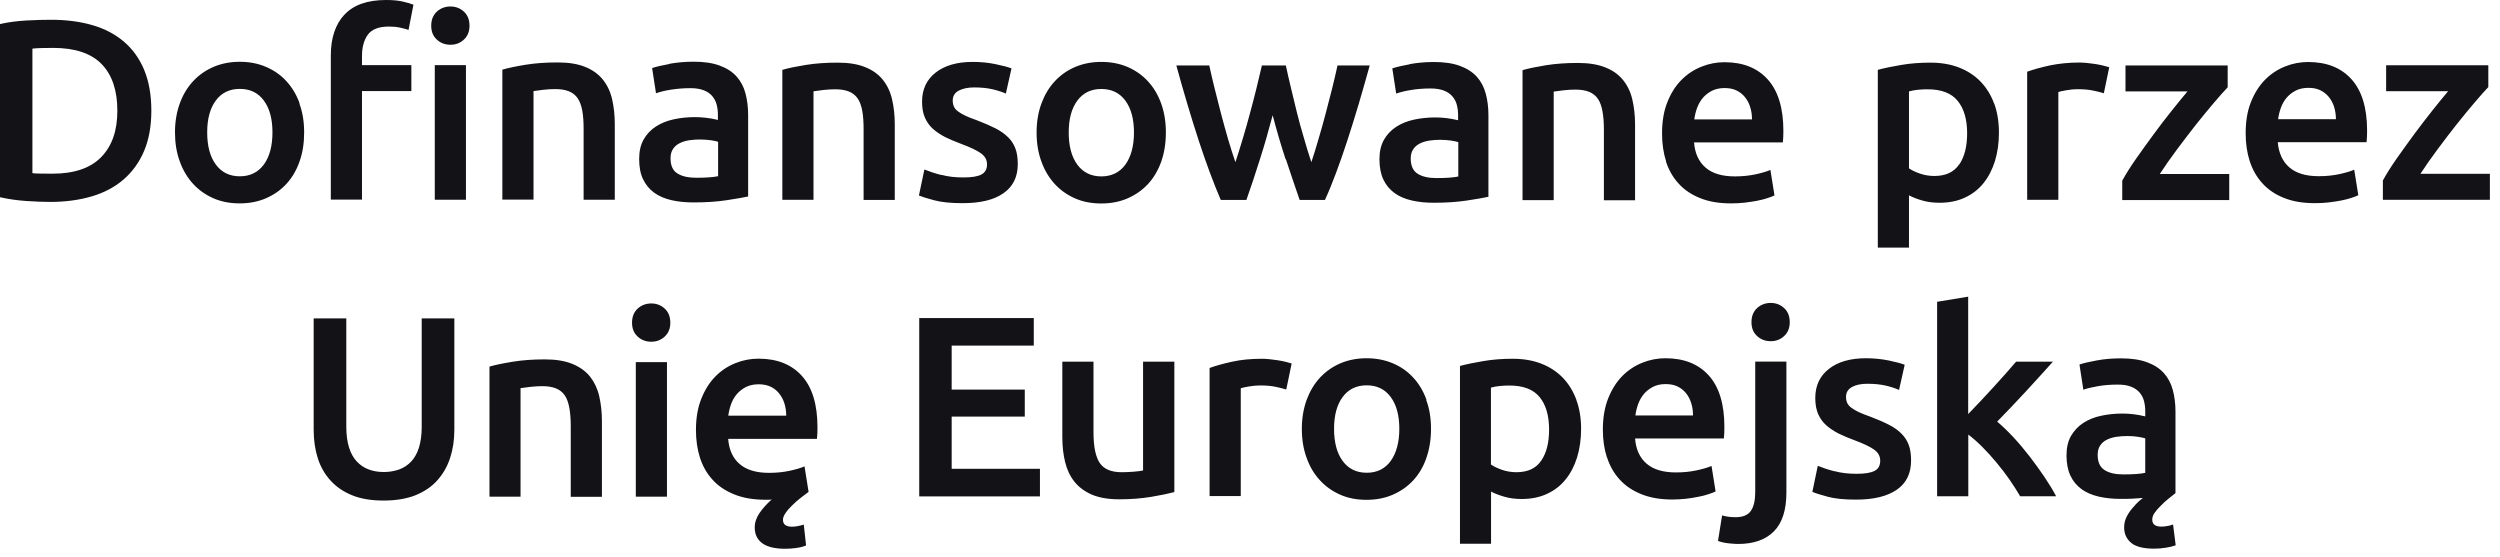
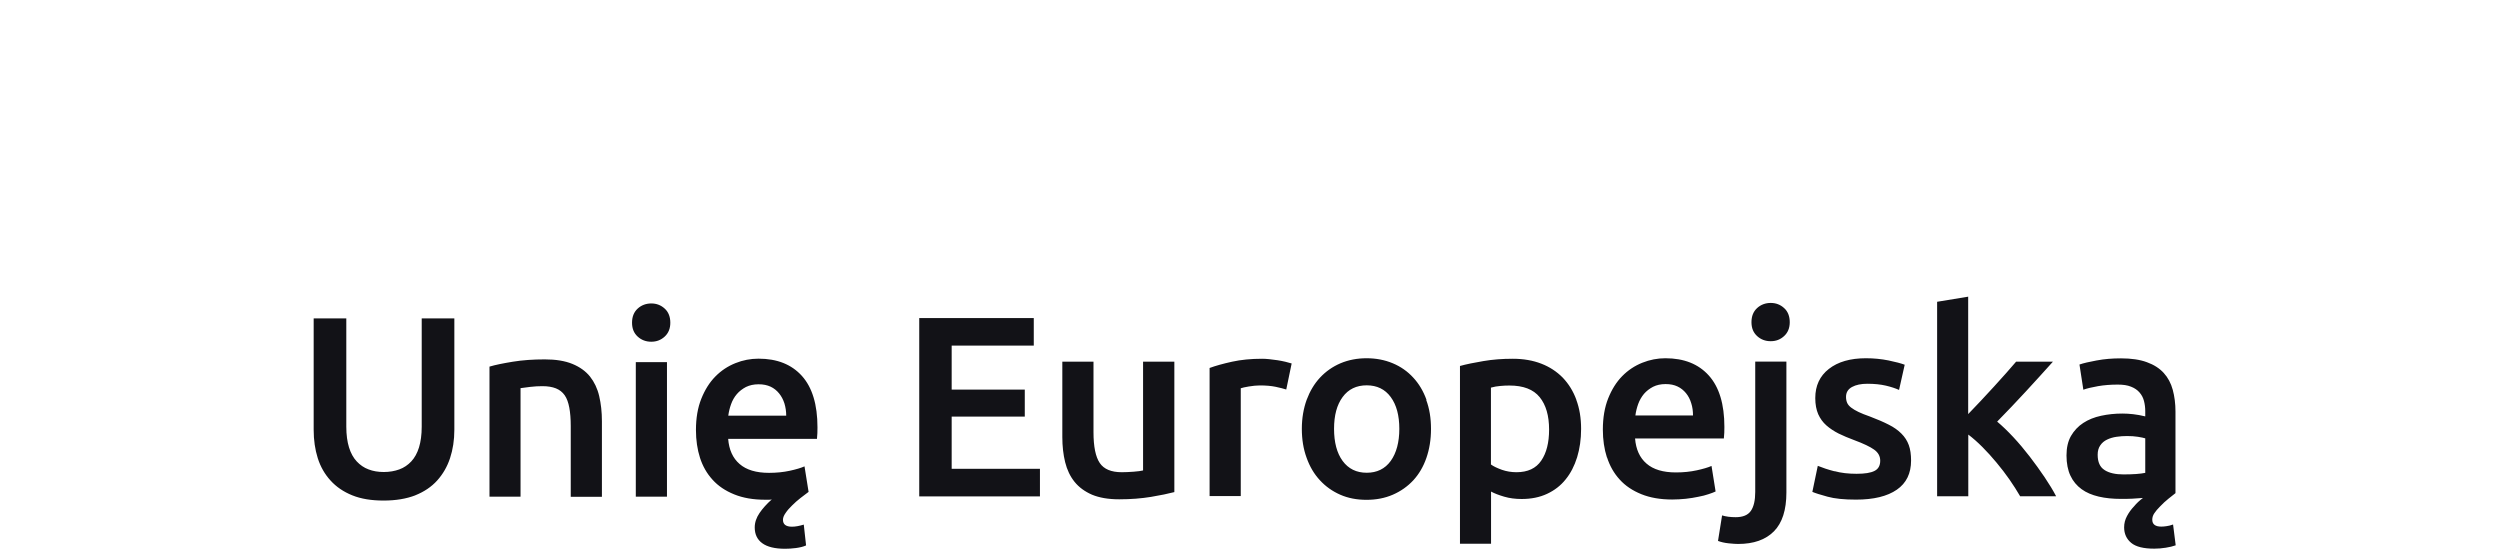
<svg xmlns="http://www.w3.org/2000/svg" width="184" height="41" viewBox="0 0 184 41" fill="none">
  <path d="M154.896 34.594C154.558 34.386 154.388 34.009 154.388 33.47C154.388 33.193 154.45 32.962 154.581 32.778C154.704 32.593 154.873 32.454 155.081 32.354C155.289 32.254 155.52 32.185 155.782 32.147C156.043 32.108 156.297 32.093 156.551 32.093C156.844 32.093 157.106 32.108 157.344 32.147C157.583 32.185 157.768 32.224 157.891 32.262V34.802C157.521 34.879 156.99 34.917 156.282 34.917C155.705 34.917 155.243 34.817 154.904 34.602M154.319 26.528C153.765 26.628 153.341 26.729 153.049 26.829L153.334 28.683C153.611 28.583 153.973 28.499 154.411 28.422C154.85 28.345 155.343 28.306 155.866 28.306C156.259 28.306 156.582 28.352 156.844 28.46C157.106 28.56 157.313 28.706 157.467 28.883C157.629 29.068 157.737 29.276 157.798 29.515C157.86 29.753 157.891 30.007 157.891 30.269V30.646C157.575 30.569 157.275 30.515 156.998 30.484C156.721 30.453 156.451 30.438 156.205 30.438C155.658 30.438 155.143 30.492 154.642 30.6C154.142 30.707 153.703 30.884 153.326 31.131C152.949 31.377 152.649 31.7 152.425 32.085C152.202 32.477 152.094 32.955 152.094 33.524C152.094 34.094 152.194 34.617 152.387 35.017C152.579 35.425 152.856 35.748 153.203 36.002C153.549 36.256 153.973 36.433 154.465 36.549C154.958 36.664 155.497 36.718 156.097 36.718C156.39 36.718 156.667 36.718 156.936 36.703C157.206 36.687 157.467 36.672 157.721 36.649C157.467 36.841 157.252 37.041 157.075 37.257C156.859 37.48 156.682 37.726 156.544 37.988C156.405 38.249 156.336 38.519 156.336 38.811C156.336 39.288 156.513 39.673 156.859 39.958C157.206 40.243 157.768 40.381 158.553 40.381C158.83 40.381 159.115 40.358 159.4 40.312C159.684 40.266 159.923 40.212 160.131 40.135L159.938 38.603C159.761 38.665 159.6 38.711 159.446 38.727C159.292 38.75 159.169 38.758 159.069 38.758C158.63 38.758 158.407 38.588 158.407 38.249C158.407 38.088 158.453 37.926 158.561 37.772C158.661 37.618 158.799 37.457 158.976 37.28C159.176 37.064 159.384 36.88 159.592 36.71C159.8 36.549 159.977 36.41 160.115 36.295V30.292C160.115 29.715 160.046 29.176 159.915 28.691C159.784 28.206 159.561 27.791 159.253 27.452C158.945 27.113 158.53 26.844 158.014 26.659C157.498 26.467 156.859 26.375 156.105 26.375C155.474 26.375 154.881 26.421 154.327 26.528M144.866 21.834L142.572 22.211V36.526H144.866V31.985C145.205 32.239 145.551 32.547 145.905 32.901C146.259 33.255 146.606 33.64 146.944 34.047C147.283 34.455 147.606 34.871 147.899 35.294C148.192 35.725 148.461 36.133 148.684 36.526H151.332C151.109 36.095 150.824 35.633 150.485 35.125C150.147 34.617 149.777 34.117 149.392 33.609C149 33.101 148.6 32.624 148.184 32.177C147.768 31.731 147.368 31.346 146.991 31.031C147.699 30.307 148.399 29.576 149.1 28.814C149.8 28.06 150.462 27.321 151.094 26.621H148.384C148.184 26.859 147.937 27.144 147.653 27.46C147.368 27.783 147.068 28.114 146.752 28.46C146.436 28.806 146.113 29.153 145.79 29.499C145.459 29.845 145.151 30.169 144.858 30.477V21.826L144.866 21.834ZM135.013 34.686C134.536 34.563 134.135 34.425 133.789 34.286L133.389 36.202C133.604 36.295 133.974 36.41 134.505 36.556C135.036 36.703 135.736 36.772 136.606 36.772C137.907 36.772 138.908 36.526 139.608 36.041C140.309 35.556 140.655 34.84 140.655 33.894C140.655 33.455 140.601 33.07 140.486 32.755C140.37 32.439 140.193 32.162 139.947 31.916C139.701 31.669 139.393 31.446 139.008 31.254C138.631 31.061 138.169 30.861 137.622 30.654C137.291 30.538 137.014 30.43 136.791 30.323C136.568 30.215 136.383 30.107 136.244 29.999C136.106 29.892 136.006 29.776 135.952 29.653C135.898 29.53 135.867 29.384 135.867 29.214C135.867 28.883 136.013 28.645 136.306 28.483C136.599 28.322 136.976 28.245 137.438 28.245C137.953 28.245 138.408 28.291 138.8 28.383C139.193 28.476 139.516 28.583 139.77 28.699L140.186 26.844C139.916 26.744 139.524 26.636 138.993 26.528C138.461 26.421 137.907 26.367 137.33 26.367C136.183 26.367 135.275 26.628 134.605 27.152C133.935 27.675 133.604 28.391 133.604 29.299C133.604 29.768 133.681 30.161 133.82 30.484C133.966 30.808 134.166 31.084 134.42 31.308C134.674 31.531 134.974 31.731 135.321 31.908C135.667 32.077 136.052 32.239 136.468 32.393C137.153 32.647 137.638 32.878 137.938 33.093C138.238 33.309 138.384 33.578 138.384 33.909C138.384 34.263 138.246 34.517 137.969 34.656C137.692 34.802 137.253 34.871 136.645 34.871C136.037 34.871 135.498 34.809 135.028 34.679M131.31 22.673C131.033 22.419 130.702 22.296 130.325 22.296C129.948 22.296 129.601 22.419 129.324 22.673C129.047 22.927 128.908 23.273 128.908 23.712C128.908 24.15 129.047 24.481 129.324 24.735C129.601 24.989 129.932 25.112 130.325 25.112C130.717 25.112 131.033 24.989 131.31 24.735C131.587 24.481 131.726 24.143 131.726 23.712C131.726 23.281 131.587 22.919 131.31 22.673ZM130.563 39.104C131.172 38.488 131.479 37.534 131.479 36.248V26.613H129.185V36.21C129.185 36.826 129.078 37.295 128.862 37.603C128.647 37.911 128.277 38.065 127.746 38.065C127.353 38.065 127.022 38.019 126.745 37.934L126.445 39.812C126.668 39.897 126.93 39.958 127.23 39.989C127.53 40.02 127.761 40.035 127.923 40.035C129.07 40.035 129.948 39.727 130.563 39.104ZM120.364 30.584C120.402 30.292 120.472 30.007 120.572 29.73C120.672 29.453 120.818 29.207 120.995 28.991C121.18 28.776 121.403 28.606 121.665 28.468C121.926 28.337 122.234 28.268 122.588 28.268C122.943 28.268 123.22 28.329 123.466 28.445C123.712 28.56 123.92 28.73 124.09 28.937C124.259 29.145 124.39 29.391 124.474 29.676C124.567 29.961 124.605 30.261 124.605 30.577H120.341L120.364 30.584ZM118.278 33.663C118.478 34.286 118.786 34.833 119.209 35.294C119.625 35.756 120.156 36.11 120.803 36.372C121.449 36.633 122.204 36.764 123.073 36.764C123.412 36.764 123.751 36.741 124.074 36.71C124.405 36.672 124.705 36.626 124.99 36.564C125.275 36.51 125.529 36.449 125.745 36.372C125.968 36.302 126.137 36.233 126.268 36.172L125.968 34.294C125.706 34.409 125.337 34.517 124.875 34.617C124.413 34.717 123.905 34.771 123.351 34.771C122.404 34.771 121.68 34.555 121.18 34.117C120.679 33.686 120.402 33.062 120.341 32.27H126.876C126.892 32.147 126.899 32 126.907 31.846C126.907 31.685 126.915 31.546 126.915 31.423C126.915 29.745 126.53 28.483 125.768 27.637C125.006 26.79 123.943 26.367 122.573 26.367C121.996 26.367 121.426 26.475 120.872 26.698C120.318 26.921 119.825 27.244 119.394 27.683C118.963 28.122 118.624 28.668 118.362 29.322C118.101 29.976 117.97 30.746 117.97 31.616C117.97 32.362 118.07 33.047 118.27 33.67M116.022 29.43C115.791 28.791 115.453 28.252 115.021 27.798C114.583 27.352 114.059 27.006 113.443 26.767C112.828 26.528 112.127 26.405 111.342 26.405C110.557 26.405 109.864 26.459 109.179 26.575C108.501 26.69 107.924 26.805 107.454 26.936V40.02H109.741V36.179C109.995 36.318 110.318 36.441 110.711 36.556C111.103 36.672 111.534 36.726 111.996 36.726C112.689 36.726 113.313 36.603 113.859 36.349C114.406 36.095 114.867 35.741 115.229 35.286C115.599 34.833 115.876 34.294 116.076 33.655C116.268 33.024 116.369 32.331 116.369 31.569C116.369 30.769 116.253 30.061 116.014 29.422M113.436 33.901C113.051 34.471 112.443 34.755 111.611 34.755C111.234 34.755 110.872 34.694 110.541 34.578C110.203 34.455 109.933 34.332 109.733 34.186V28.529C109.956 28.468 110.187 28.422 110.426 28.406C110.657 28.383 110.88 28.375 111.096 28.375C112.119 28.375 112.858 28.66 113.32 29.23C113.782 29.799 114.013 30.592 114.013 31.616C114.013 32.578 113.821 33.34 113.436 33.901ZM102.358 33.924C101.935 34.509 101.342 34.794 100.588 34.794C99.834 34.794 99.241 34.502 98.817 33.924C98.394 33.347 98.186 32.554 98.186 31.562C98.186 30.569 98.394 29.799 98.817 29.222C99.241 28.645 99.834 28.36 100.588 28.36C101.342 28.36 101.935 28.645 102.358 29.222C102.782 29.799 102.99 30.576 102.99 31.562C102.99 32.547 102.774 33.347 102.358 33.924ZM104.991 29.43C104.76 28.791 104.437 28.245 104.014 27.791C103.598 27.337 103.097 26.983 102.505 26.736C101.92 26.49 101.273 26.367 100.58 26.367C99.888 26.367 99.249 26.49 98.663 26.736C98.086 26.983 97.578 27.337 97.155 27.791C96.731 28.245 96.408 28.791 96.169 29.43C95.939 30.069 95.815 30.777 95.815 31.562C95.815 32.347 95.931 33.055 96.169 33.701C96.4 34.348 96.724 34.894 97.147 35.348C97.563 35.802 98.063 36.156 98.64 36.41C99.218 36.664 99.864 36.787 100.573 36.787C101.281 36.787 101.927 36.664 102.512 36.41C103.097 36.156 103.598 35.802 104.021 35.348C104.437 34.894 104.76 34.348 104.983 33.701C105.207 33.055 105.322 32.347 105.322 31.562C105.322 30.777 105.207 30.069 104.968 29.43M95.069 26.752C94.953 26.713 94.807 26.675 94.614 26.628C94.422 26.582 94.23 26.544 94.029 26.513C93.829 26.482 93.621 26.459 93.421 26.436C93.221 26.413 93.044 26.405 92.89 26.405C92.082 26.405 91.343 26.475 90.681 26.621C90.019 26.767 89.465 26.921 89.026 27.083V36.51H91.32V28.576C91.435 28.537 91.628 28.491 91.912 28.445C92.197 28.399 92.467 28.368 92.721 28.368C93.159 28.368 93.552 28.399 93.883 28.468C94.214 28.537 94.476 28.606 94.668 28.668L95.069 26.736V26.752ZM86.424 26.621H84.13V34.625C83.976 34.663 83.745 34.694 83.437 34.717C83.129 34.74 82.837 34.755 82.56 34.755C81.79 34.755 81.251 34.532 80.943 34.078C80.635 33.624 80.481 32.87 80.481 31.808V26.621H78.187V32.17C78.187 32.839 78.257 33.455 78.395 34.017C78.534 34.578 78.764 35.063 79.088 35.464C79.411 35.864 79.842 36.179 80.373 36.41C80.912 36.633 81.574 36.749 82.375 36.749C83.222 36.749 83.999 36.687 84.707 36.572C85.415 36.456 85.985 36.333 86.432 36.218V26.621H86.424ZM76.54 36.526V34.502H70.043V30.661H75.424V28.676H70.043V25.436H76.086V23.412H67.656V36.533H76.54V36.526ZM53.6 30.6C53.639 30.307 53.708 30.022 53.808 29.745C53.908 29.468 54.047 29.222 54.231 29.007C54.416 28.791 54.639 28.622 54.901 28.483C55.171 28.352 55.478 28.283 55.833 28.283C56.187 28.283 56.464 28.345 56.718 28.46C56.964 28.576 57.172 28.745 57.341 28.953C57.511 29.16 57.642 29.407 57.734 29.692C57.819 29.976 57.865 30.276 57.865 30.592H53.6V30.6ZM51.514 33.678C51.714 34.301 52.022 34.848 52.446 35.31C52.861 35.771 53.392 36.125 54.039 36.387C54.686 36.649 55.44 36.78 56.31 36.78H56.556C56.649 36.78 56.726 36.78 56.803 36.757C56.433 37.087 56.133 37.418 55.902 37.757C55.671 38.096 55.548 38.45 55.548 38.819C55.548 39.327 55.733 39.712 56.102 39.981C56.471 40.251 57.033 40.389 57.78 40.389C58.019 40.389 58.288 40.374 58.581 40.335C58.873 40.297 59.127 40.235 59.327 40.143L59.158 38.611C58.827 38.711 58.542 38.765 58.288 38.765C57.849 38.765 57.626 38.596 57.626 38.257C57.626 38.103 57.688 37.942 57.819 37.757C57.942 37.572 58.103 37.388 58.296 37.203C58.488 37.01 58.688 36.833 58.904 36.664C59.12 36.495 59.32 36.341 59.512 36.202L59.212 34.325C58.95 34.44 58.589 34.548 58.127 34.648C57.665 34.748 57.157 34.802 56.602 34.802C55.656 34.802 54.932 34.586 54.432 34.148C53.931 33.717 53.654 33.093 53.593 32.3H60.128C60.143 32.177 60.151 32.031 60.159 31.877C60.159 31.716 60.166 31.577 60.166 31.454C60.166 29.776 59.782 28.514 59.02 27.667C58.257 26.821 57.195 26.398 55.825 26.398C55.248 26.398 54.678 26.505 54.124 26.729C53.569 26.952 53.077 27.275 52.646 27.714C52.215 28.152 51.876 28.699 51.614 29.353C51.352 30.007 51.222 30.777 51.222 31.646C51.222 32.393 51.322 33.078 51.522 33.701M48.92 22.711C48.643 22.457 48.312 22.334 47.935 22.334C47.557 22.334 47.211 22.457 46.934 22.711C46.657 22.965 46.518 23.311 46.518 23.75C46.518 24.189 46.657 24.52 46.934 24.774C47.211 25.028 47.55 25.151 47.935 25.151C48.319 25.151 48.643 25.028 48.92 24.774C49.197 24.52 49.336 24.181 49.336 23.75C49.336 23.319 49.197 22.957 48.92 22.711ZM49.089 26.652H46.795V36.556H49.089V26.652ZM36.026 36.556H38.312V28.568C38.466 28.545 38.697 28.514 39.013 28.476C39.328 28.437 39.629 28.422 39.921 28.422C40.314 28.422 40.645 28.476 40.914 28.583C41.184 28.691 41.399 28.86 41.561 29.091C41.722 29.322 41.83 29.63 41.9 29.999C41.969 30.369 42.007 30.823 42.007 31.354V36.564H44.301V31C44.301 30.33 44.232 29.715 44.101 29.153C43.97 28.591 43.739 28.114 43.424 27.714C43.1 27.313 42.669 27.006 42.123 26.782C41.576 26.559 40.907 26.451 40.098 26.451C39.236 26.451 38.459 26.505 37.75 26.621C37.042 26.736 36.465 26.852 36.026 26.983V36.564V36.556ZM30.561 36.456C31.215 36.195 31.754 35.833 32.177 35.364C32.6 34.894 32.916 34.348 33.124 33.717C33.332 33.086 33.44 32.393 33.44 31.631V23.435H31.038V31.408C31.038 32 30.968 32.508 30.838 32.932C30.707 33.355 30.514 33.701 30.268 33.963C30.022 34.224 29.729 34.425 29.39 34.548C29.052 34.671 28.667 34.74 28.251 34.74C27.835 34.74 27.458 34.678 27.127 34.548C26.789 34.425 26.504 34.224 26.258 33.963C26.011 33.701 25.819 33.355 25.688 32.932C25.557 32.508 25.488 32 25.488 31.408V23.435H23.086V31.631C23.086 32.385 23.186 33.086 23.386 33.717C23.586 34.348 23.902 34.902 24.325 35.364C24.749 35.833 25.28 36.195 25.926 36.456C26.573 36.718 27.343 36.841 28.236 36.841C29.129 36.841 29.906 36.71 30.568 36.456" fill="#121217" />
-   <path d="M183.14 4.802H175.619V6.711H180.184C179.845 7.119 179.452 7.588 179.021 8.135C178.59 8.681 178.152 9.251 177.705 9.851C177.266 10.451 176.835 11.044 176.42 11.636C176.004 12.229 175.657 12.775 175.38 13.283V14.707H183.255V12.791H178.144C178.521 12.214 178.944 11.606 179.422 10.967C179.899 10.328 180.361 9.72 180.83 9.127C181.3 8.543 181.739 8.004 182.147 7.527C182.555 7.05 182.886 6.672 183.14 6.411V4.802ZM167.667 8.781C167.706 8.489 167.775 8.204 167.875 7.927C167.975 7.65 168.121 7.404 168.298 7.188C168.483 6.973 168.706 6.803 168.968 6.665C169.23 6.534 169.545 6.465 169.899 6.465C170.254 6.465 170.531 6.526 170.777 6.642C171.023 6.765 171.231 6.926 171.4 7.134C171.57 7.342 171.701 7.588 171.793 7.873C171.878 8.158 171.924 8.458 171.924 8.773H167.659L167.667 8.781ZM165.581 11.86C165.781 12.483 166.089 13.029 166.512 13.491C166.928 13.953 167.459 14.315 168.106 14.569C168.752 14.83 169.507 14.953 170.377 14.953C170.715 14.953 171.054 14.938 171.377 14.899C171.708 14.861 172.009 14.815 172.293 14.761C172.578 14.707 172.832 14.638 173.048 14.569C173.271 14.499 173.44 14.43 173.571 14.368L173.271 12.491C173.009 12.606 172.64 12.714 172.186 12.814C171.724 12.914 171.216 12.968 170.661 12.968C169.715 12.968 168.991 12.752 168.491 12.314C167.99 11.875 167.713 11.259 167.644 10.467H174.179C174.195 10.344 174.203 10.197 174.21 10.043C174.21 9.889 174.218 9.743 174.218 9.62C174.218 7.942 173.833 6.68 173.071 5.834C172.309 4.987 171.247 4.564 169.876 4.564C169.299 4.564 168.729 4.671 168.175 4.895C167.621 5.118 167.128 5.441 166.697 5.88C166.266 6.318 165.927 6.865 165.666 7.519C165.404 8.173 165.281 8.943 165.281 9.812C165.281 10.559 165.381 11.244 165.581 11.867M163.957 4.818H156.436V6.726H161.001C160.662 7.134 160.269 7.604 159.838 8.15C159.4 8.697 158.961 9.266 158.522 9.866C158.083 10.467 157.652 11.059 157.236 11.652C156.821 12.244 156.474 12.791 156.197 13.299V14.723H164.072V12.806H158.961C159.338 12.229 159.761 11.621 160.239 10.982C160.716 10.344 161.185 9.735 161.647 9.143C162.117 8.558 162.556 8.019 162.964 7.542C163.372 7.065 163.703 6.688 163.957 6.426V4.818ZM155.243 4.949C155.127 4.91 154.973 4.872 154.789 4.825C154.596 4.779 154.404 4.741 154.203 4.71C154.003 4.679 153.796 4.656 153.595 4.633C153.395 4.618 153.218 4.602 153.064 4.602C152.256 4.602 151.525 4.679 150.855 4.818C150.193 4.964 149.639 5.118 149.2 5.279V14.707H151.494V6.773C151.609 6.734 151.809 6.688 152.094 6.642C152.379 6.588 152.649 6.565 152.895 6.565C153.334 6.565 153.726 6.595 154.057 6.665C154.396 6.734 154.658 6.803 154.842 6.865L155.243 4.933V4.949ZM146.767 7.627C146.536 6.988 146.198 6.449 145.767 6.003C145.336 5.557 144.804 5.21 144.189 4.972C143.573 4.733 142.872 4.61 142.087 4.61C141.302 4.61 140.609 4.664 139.932 4.779C139.254 4.895 138.677 5.01 138.207 5.141V18.224H140.501V14.376C140.755 14.515 141.079 14.638 141.464 14.753C141.856 14.869 142.287 14.923 142.749 14.923C143.442 14.923 144.065 14.8 144.612 14.546C145.159 14.291 145.62 13.938 145.982 13.483C146.352 13.029 146.629 12.483 146.829 11.852C147.021 11.221 147.121 10.528 147.121 9.766C147.121 8.974 147.006 8.258 146.775 7.619M144.196 12.098C143.811 12.668 143.203 12.952 142.372 12.952C141.995 12.952 141.633 12.891 141.302 12.775C140.971 12.66 140.701 12.529 140.501 12.391V6.726C140.725 6.665 140.955 6.626 141.194 6.603C141.425 6.58 141.656 6.572 141.864 6.572C142.888 6.572 143.627 6.857 144.088 7.427C144.55 7.996 144.781 8.789 144.781 9.812C144.781 10.774 144.589 11.536 144.204 12.106M124.698 8.797C124.736 8.504 124.805 8.219 124.905 7.942C125.006 7.665 125.152 7.419 125.329 7.203C125.514 6.988 125.737 6.819 125.999 6.68C126.268 6.549 126.576 6.48 126.93 6.48C127.284 6.48 127.561 6.542 127.808 6.657C128.054 6.78 128.262 6.942 128.431 7.15C128.6 7.357 128.731 7.604 128.816 7.888C128.908 8.173 128.947 8.473 128.947 8.789H124.682L124.698 8.797ZM122.611 11.875C122.812 12.498 123.12 13.045 123.543 13.507C123.959 13.968 124.49 14.33 125.136 14.584C125.783 14.846 126.537 14.969 127.407 14.969C127.746 14.969 128.085 14.953 128.408 14.915C128.739 14.876 129.039 14.83 129.324 14.776C129.609 14.723 129.863 14.653 130.078 14.584C130.302 14.515 130.471 14.445 130.602 14.384L130.302 12.506C130.04 12.621 129.678 12.729 129.216 12.829C128.754 12.929 128.246 12.983 127.692 12.983C126.745 12.983 126.022 12.768 125.521 12.329C125.021 11.89 124.744 11.275 124.682 10.482H131.218C131.233 10.359 131.241 10.213 131.248 10.059C131.248 9.905 131.256 9.759 131.256 9.635C131.256 7.958 130.871 6.696 130.109 5.849C129.347 5.002 128.285 4.579 126.922 4.579C126.337 4.579 125.775 4.687 125.221 4.91C124.667 5.133 124.174 5.456 123.743 5.895C123.312 6.334 122.966 6.88 122.712 7.534C122.45 8.189 122.327 8.958 122.327 9.828C122.327 10.574 122.427 11.259 122.627 11.883M112.058 14.73H114.352V6.742C114.506 6.719 114.737 6.688 115.052 6.649C115.368 6.611 115.668 6.595 115.961 6.595C116.353 6.595 116.684 6.649 116.954 6.757C117.223 6.865 117.439 7.034 117.6 7.265C117.762 7.496 117.87 7.804 117.939 8.173C118.008 8.543 118.047 8.997 118.047 9.528V14.738H120.341V9.174C120.341 8.504 120.271 7.888 120.14 7.327C120.01 6.765 119.779 6.288 119.455 5.887C119.132 5.487 118.701 5.179 118.154 4.964C117.608 4.741 116.938 4.633 116.13 4.633C115.268 4.633 114.49 4.687 113.782 4.802C113.074 4.918 112.504 5.033 112.058 5.164V14.746V14.73ZM103.744 4.733C103.19 4.833 102.766 4.933 102.474 5.033L102.759 6.888C103.036 6.788 103.398 6.696 103.836 6.626C104.275 6.549 104.768 6.511 105.291 6.511C105.684 6.511 106.007 6.565 106.269 6.665C106.531 6.765 106.738 6.911 106.892 7.088C107.054 7.273 107.162 7.481 107.223 7.719C107.285 7.958 107.316 8.212 107.316 8.473V8.85C107 8.773 106.708 8.72 106.431 8.689C106.153 8.658 105.892 8.643 105.638 8.643C105.099 8.643 104.575 8.697 104.075 8.804C103.575 8.912 103.136 9.089 102.759 9.335C102.382 9.582 102.081 9.897 101.858 10.29C101.635 10.682 101.527 11.159 101.527 11.729C101.527 12.298 101.627 12.822 101.82 13.222C102.012 13.63 102.289 13.953 102.636 14.207C102.982 14.461 103.405 14.638 103.898 14.753C104.391 14.869 104.929 14.923 105.53 14.923C106.423 14.923 107.231 14.869 107.947 14.761C108.663 14.653 109.194 14.561 109.548 14.484V8.481C109.548 7.904 109.479 7.365 109.348 6.88C109.217 6.395 108.994 5.98 108.686 5.641C108.378 5.303 107.962 5.033 107.447 4.848C106.931 4.656 106.292 4.564 105.538 4.564C104.906 4.564 104.314 4.618 103.759 4.718M104.344 12.791C104.006 12.583 103.829 12.206 103.829 11.667C103.829 11.39 103.89 11.159 104.021 10.975C104.144 10.79 104.314 10.651 104.522 10.551C104.729 10.451 104.96 10.382 105.222 10.344C105.484 10.305 105.738 10.29 105.992 10.29C106.284 10.29 106.546 10.313 106.785 10.344C107.023 10.382 107.208 10.42 107.331 10.459V12.991C106.969 13.068 106.431 13.106 105.722 13.106C105.145 13.106 104.683 13.006 104.344 12.791ZM94.645 11.729C94.992 12.783 95.33 13.776 95.654 14.715H97.516C97.786 14.13 98.055 13.468 98.332 12.729C98.61 11.983 98.887 11.19 99.164 10.344C99.441 9.497 99.718 8.604 99.995 7.673C100.272 6.742 100.542 5.787 100.811 4.818H98.44C98.325 5.349 98.194 5.918 98.04 6.534C97.886 7.15 97.724 7.773 97.555 8.412C97.386 9.051 97.209 9.674 97.031 10.274C96.854 10.882 96.685 11.436 96.516 11.937C96.323 11.359 96.138 10.759 95.962 10.136C95.777 9.52 95.607 8.897 95.453 8.281C95.299 7.665 95.153 7.057 95.015 6.472C94.876 5.887 94.745 5.333 94.638 4.818H92.875C92.759 5.333 92.628 5.887 92.482 6.472C92.336 7.057 92.182 7.665 92.013 8.281C91.851 8.897 91.674 9.52 91.489 10.136C91.304 10.751 91.12 11.352 90.927 11.937C90.75 11.429 90.573 10.874 90.396 10.274C90.219 9.666 90.049 9.043 89.88 8.412C89.719 7.773 89.557 7.15 89.403 6.534C89.249 5.926 89.118 5.349 89.003 4.818H86.578C86.84 5.787 87.117 6.742 87.394 7.673C87.671 8.604 87.948 9.497 88.225 10.344C88.502 11.19 88.779 11.983 89.056 12.729C89.334 13.476 89.603 14.138 89.849 14.715H91.735C92.066 13.784 92.397 12.783 92.728 11.729C93.067 10.674 93.375 9.589 93.668 8.481C93.96 9.597 94.276 10.674 94.622 11.729M82.829 12.114C82.406 12.691 81.813 12.983 81.058 12.983C80.304 12.983 79.711 12.691 79.288 12.114C78.865 11.536 78.657 10.744 78.657 9.751C78.657 8.758 78.865 7.988 79.288 7.411C79.711 6.834 80.304 6.549 81.058 6.549C81.813 6.549 82.406 6.834 82.829 7.411C83.252 7.988 83.46 8.766 83.46 9.751C83.46 10.736 83.245 11.536 82.829 12.114ZM85.462 7.619C85.231 6.98 84.907 6.434 84.484 5.98C84.068 5.526 83.568 5.179 82.983 4.925C82.398 4.679 81.751 4.556 81.058 4.556C80.366 4.556 79.727 4.679 79.142 4.925C78.557 5.172 78.056 5.526 77.633 5.98C77.21 6.434 76.886 6.98 76.648 7.619C76.417 8.258 76.293 8.966 76.293 9.751C76.293 10.536 76.409 11.244 76.648 11.89C76.879 12.537 77.21 13.083 77.625 13.537C78.041 13.991 78.541 14.345 79.119 14.599C79.696 14.853 80.343 14.976 81.051 14.976C81.759 14.976 82.406 14.853 82.991 14.599C83.576 14.345 84.076 13.991 84.499 13.537C84.915 13.083 85.238 12.537 85.469 11.89C85.693 11.244 85.808 10.536 85.808 9.751C85.808 8.966 85.693 8.258 85.462 7.619ZM69.258 12.876C68.78 12.752 68.38 12.614 68.034 12.475L67.633 14.392C67.849 14.476 68.218 14.599 68.75 14.738C69.281 14.884 69.981 14.953 70.851 14.953C72.152 14.953 73.153 14.715 73.853 14.222C74.554 13.737 74.908 13.022 74.908 12.075C74.908 11.636 74.854 11.259 74.739 10.944C74.623 10.628 74.446 10.343 74.2 10.105C73.953 9.859 73.638 9.635 73.26 9.443C72.883 9.251 72.421 9.051 71.875 8.843C71.544 8.727 71.267 8.62 71.043 8.512C70.82 8.404 70.635 8.296 70.497 8.189C70.358 8.081 70.258 7.965 70.204 7.835C70.151 7.711 70.12 7.565 70.12 7.404C70.12 7.073 70.266 6.834 70.559 6.672C70.851 6.519 71.228 6.434 71.698 6.434C72.214 6.434 72.668 6.48 73.06 6.572C73.453 6.665 73.776 6.772 74.03 6.888L74.446 5.033C74.184 4.933 73.784 4.825 73.253 4.718C72.722 4.61 72.167 4.556 71.59 4.556C70.443 4.556 69.535 4.818 68.865 5.341C68.195 5.864 67.864 6.58 67.864 7.488C67.864 7.958 67.934 8.35 68.08 8.673C68.226 8.997 68.426 9.274 68.68 9.497C68.934 9.72 69.234 9.92 69.581 10.097C69.927 10.267 70.312 10.428 70.728 10.582C71.405 10.836 71.898 11.067 72.198 11.282C72.498 11.498 72.645 11.767 72.645 12.098C72.645 12.452 72.506 12.698 72.229 12.845C71.952 12.991 71.513 13.06 70.905 13.06C70.297 13.06 69.758 12.999 69.288 12.868M57.58 14.707H59.874V6.719C60.028 6.696 60.259 6.665 60.574 6.626C60.89 6.588 61.19 6.572 61.483 6.572C61.875 6.572 62.206 6.626 62.476 6.734C62.745 6.842 62.961 7.011 63.122 7.242C63.284 7.473 63.392 7.781 63.461 8.15C63.53 8.519 63.561 8.974 63.561 9.505V14.715H65.855V9.151C65.855 8.481 65.786 7.865 65.655 7.304C65.524 6.742 65.293 6.265 64.97 5.864C64.647 5.464 64.216 5.156 63.677 4.941C63.13 4.718 62.46 4.61 61.652 4.61C60.79 4.61 60.013 4.664 59.304 4.779C58.596 4.895 58.019 5.01 57.58 5.141V14.723V14.707ZM49.266 4.71C48.712 4.81 48.289 4.91 47.996 5.01L48.281 6.865C48.558 6.765 48.92 6.672 49.359 6.603C49.797 6.534 50.29 6.488 50.814 6.488C51.206 6.488 51.529 6.542 51.791 6.642C52.053 6.742 52.261 6.888 52.415 7.065C52.569 7.25 52.684 7.457 52.746 7.696C52.807 7.935 52.838 8.189 52.838 8.45V8.827C52.523 8.75 52.23 8.696 51.945 8.666C51.668 8.635 51.399 8.62 51.152 8.62C50.606 8.62 50.09 8.673 49.59 8.781C49.089 8.889 48.651 9.066 48.273 9.312C47.896 9.558 47.596 9.874 47.373 10.267C47.149 10.659 47.042 11.136 47.042 11.706C47.042 12.275 47.134 12.799 47.334 13.199C47.527 13.607 47.804 13.93 48.15 14.184C48.496 14.438 48.92 14.615 49.413 14.73C49.905 14.846 50.444 14.899 51.044 14.899C51.937 14.899 52.746 14.846 53.462 14.738C54.178 14.63 54.709 14.538 55.063 14.461V8.458C55.063 7.881 54.993 7.342 54.863 6.857C54.732 6.372 54.508 5.957 54.201 5.618C53.893 5.279 53.477 5.01 52.961 4.825C52.446 4.633 51.807 4.541 51.052 4.541C50.421 4.541 49.828 4.595 49.274 4.695M49.859 12.768C49.52 12.56 49.351 12.183 49.351 11.644C49.351 11.367 49.413 11.136 49.543 10.951C49.667 10.767 49.836 10.628 50.044 10.528C50.252 10.428 50.483 10.359 50.744 10.32C51.006 10.282 51.26 10.267 51.514 10.267C51.807 10.267 52.068 10.29 52.307 10.32C52.546 10.351 52.73 10.397 52.853 10.436V12.968C52.484 13.045 51.953 13.083 51.245 13.083C50.667 13.083 50.205 12.983 49.859 12.768ZM36.973 14.692H39.267V6.703C39.421 6.68 39.652 6.649 39.967 6.611C40.283 6.572 40.583 6.557 40.876 6.557C41.268 6.557 41.599 6.611 41.869 6.719C42.138 6.826 42.354 6.996 42.515 7.227C42.669 7.457 42.785 7.765 42.854 8.135C42.923 8.504 42.954 8.958 42.954 9.489V14.699H45.248V9.135C45.248 8.466 45.179 7.85 45.048 7.288C44.917 6.726 44.686 6.249 44.363 5.849C44.039 5.449 43.608 5.141 43.069 4.925C42.523 4.702 41.853 4.595 41.045 4.595C40.183 4.595 39.405 4.648 38.697 4.764C37.989 4.879 37.419 4.995 36.973 5.126V14.707V14.692ZM25.349 1.077C24.679 1.801 24.348 2.801 24.348 4.087V14.692H26.642V6.703H30.276V4.795H26.642V4.133C26.642 3.486 26.781 2.963 27.066 2.563C27.351 2.163 27.866 1.955 28.628 1.955C28.921 1.955 29.19 1.978 29.437 2.032C29.683 2.086 29.891 2.139 30.068 2.201L30.43 0.346C30.237 0.269 29.976 0.192 29.644 0.115C29.313 0.038 28.905 0 28.421 0C27.043 0 26.019 0.362 25.357 1.077M34.14 0.854C33.863 0.6 33.532 0.477 33.155 0.477C32.778 0.477 32.431 0.6 32.154 0.854C31.877 1.108 31.738 1.455 31.738 1.893C31.738 2.332 31.877 2.663 32.154 2.917C32.431 3.171 32.762 3.294 33.155 3.294C33.547 3.294 33.863 3.171 34.14 2.917C34.417 2.663 34.556 2.324 34.556 1.893C34.556 1.462 34.417 1.101 34.14 0.854ZM34.294 4.795H32V14.699H34.294V4.795ZM19.422 12.106C18.998 12.683 18.406 12.976 17.651 12.976C16.897 12.976 16.304 12.683 15.881 12.106C15.457 11.529 15.249 10.736 15.249 9.743C15.249 8.75 15.457 7.981 15.881 7.404C16.304 6.826 16.897 6.542 17.651 6.542C18.406 6.542 18.998 6.826 19.422 7.404C19.845 7.981 20.053 8.758 20.053 9.743C20.053 10.728 19.845 11.529 19.422 12.106ZM22.054 7.611C21.823 6.973 21.492 6.426 21.077 5.972C20.661 5.518 20.161 5.172 19.568 4.918C18.975 4.664 18.336 4.548 17.643 4.548C16.951 4.548 16.312 4.671 15.727 4.918C15.149 5.164 14.641 5.518 14.218 5.972C13.795 6.426 13.464 6.973 13.233 7.611C13.002 8.25 12.879 8.958 12.879 9.743C12.879 10.528 12.994 11.236 13.233 11.883C13.464 12.529 13.795 13.075 14.21 13.53C14.626 13.984 15.126 14.338 15.704 14.592C16.281 14.846 16.928 14.969 17.636 14.969C18.344 14.969 18.991 14.846 19.576 14.592C20.161 14.338 20.669 13.984 21.084 13.53C21.5 13.075 21.823 12.529 22.047 11.883C22.278 11.236 22.385 10.528 22.385 9.743C22.385 8.958 22.27 8.25 22.031 7.611M10.608 5.133C10.254 4.294 9.753 3.602 9.099 3.048C8.452 2.501 7.667 2.093 6.759 1.839C5.85 1.578 4.842 1.455 3.749 1.455C3.218 1.455 2.61 1.47 1.932 1.508C1.247 1.547 0.608 1.632 0 1.77V14.515C0.608 14.653 1.247 14.746 1.909 14.792C2.579 14.838 3.179 14.861 3.71 14.861C4.819 14.861 5.835 14.723 6.751 14.453C7.667 14.184 8.452 13.768 9.099 13.206C9.745 12.645 10.254 11.944 10.608 11.105C10.962 10.267 11.139 9.281 11.139 8.142C11.139 7.003 10.962 5.98 10.608 5.141M2.386 3.579C2.687 3.54 3.195 3.525 3.903 3.525C5.519 3.525 6.713 3.925 7.482 4.718C8.252 5.51 8.637 6.657 8.637 8.142C8.637 9.628 8.244 10.744 7.452 11.559C6.659 12.375 5.465 12.783 3.864 12.783C3.472 12.783 3.164 12.783 2.933 12.775C2.71 12.775 2.525 12.76 2.386 12.745V3.579Z" fill="#121217" />
</svg>